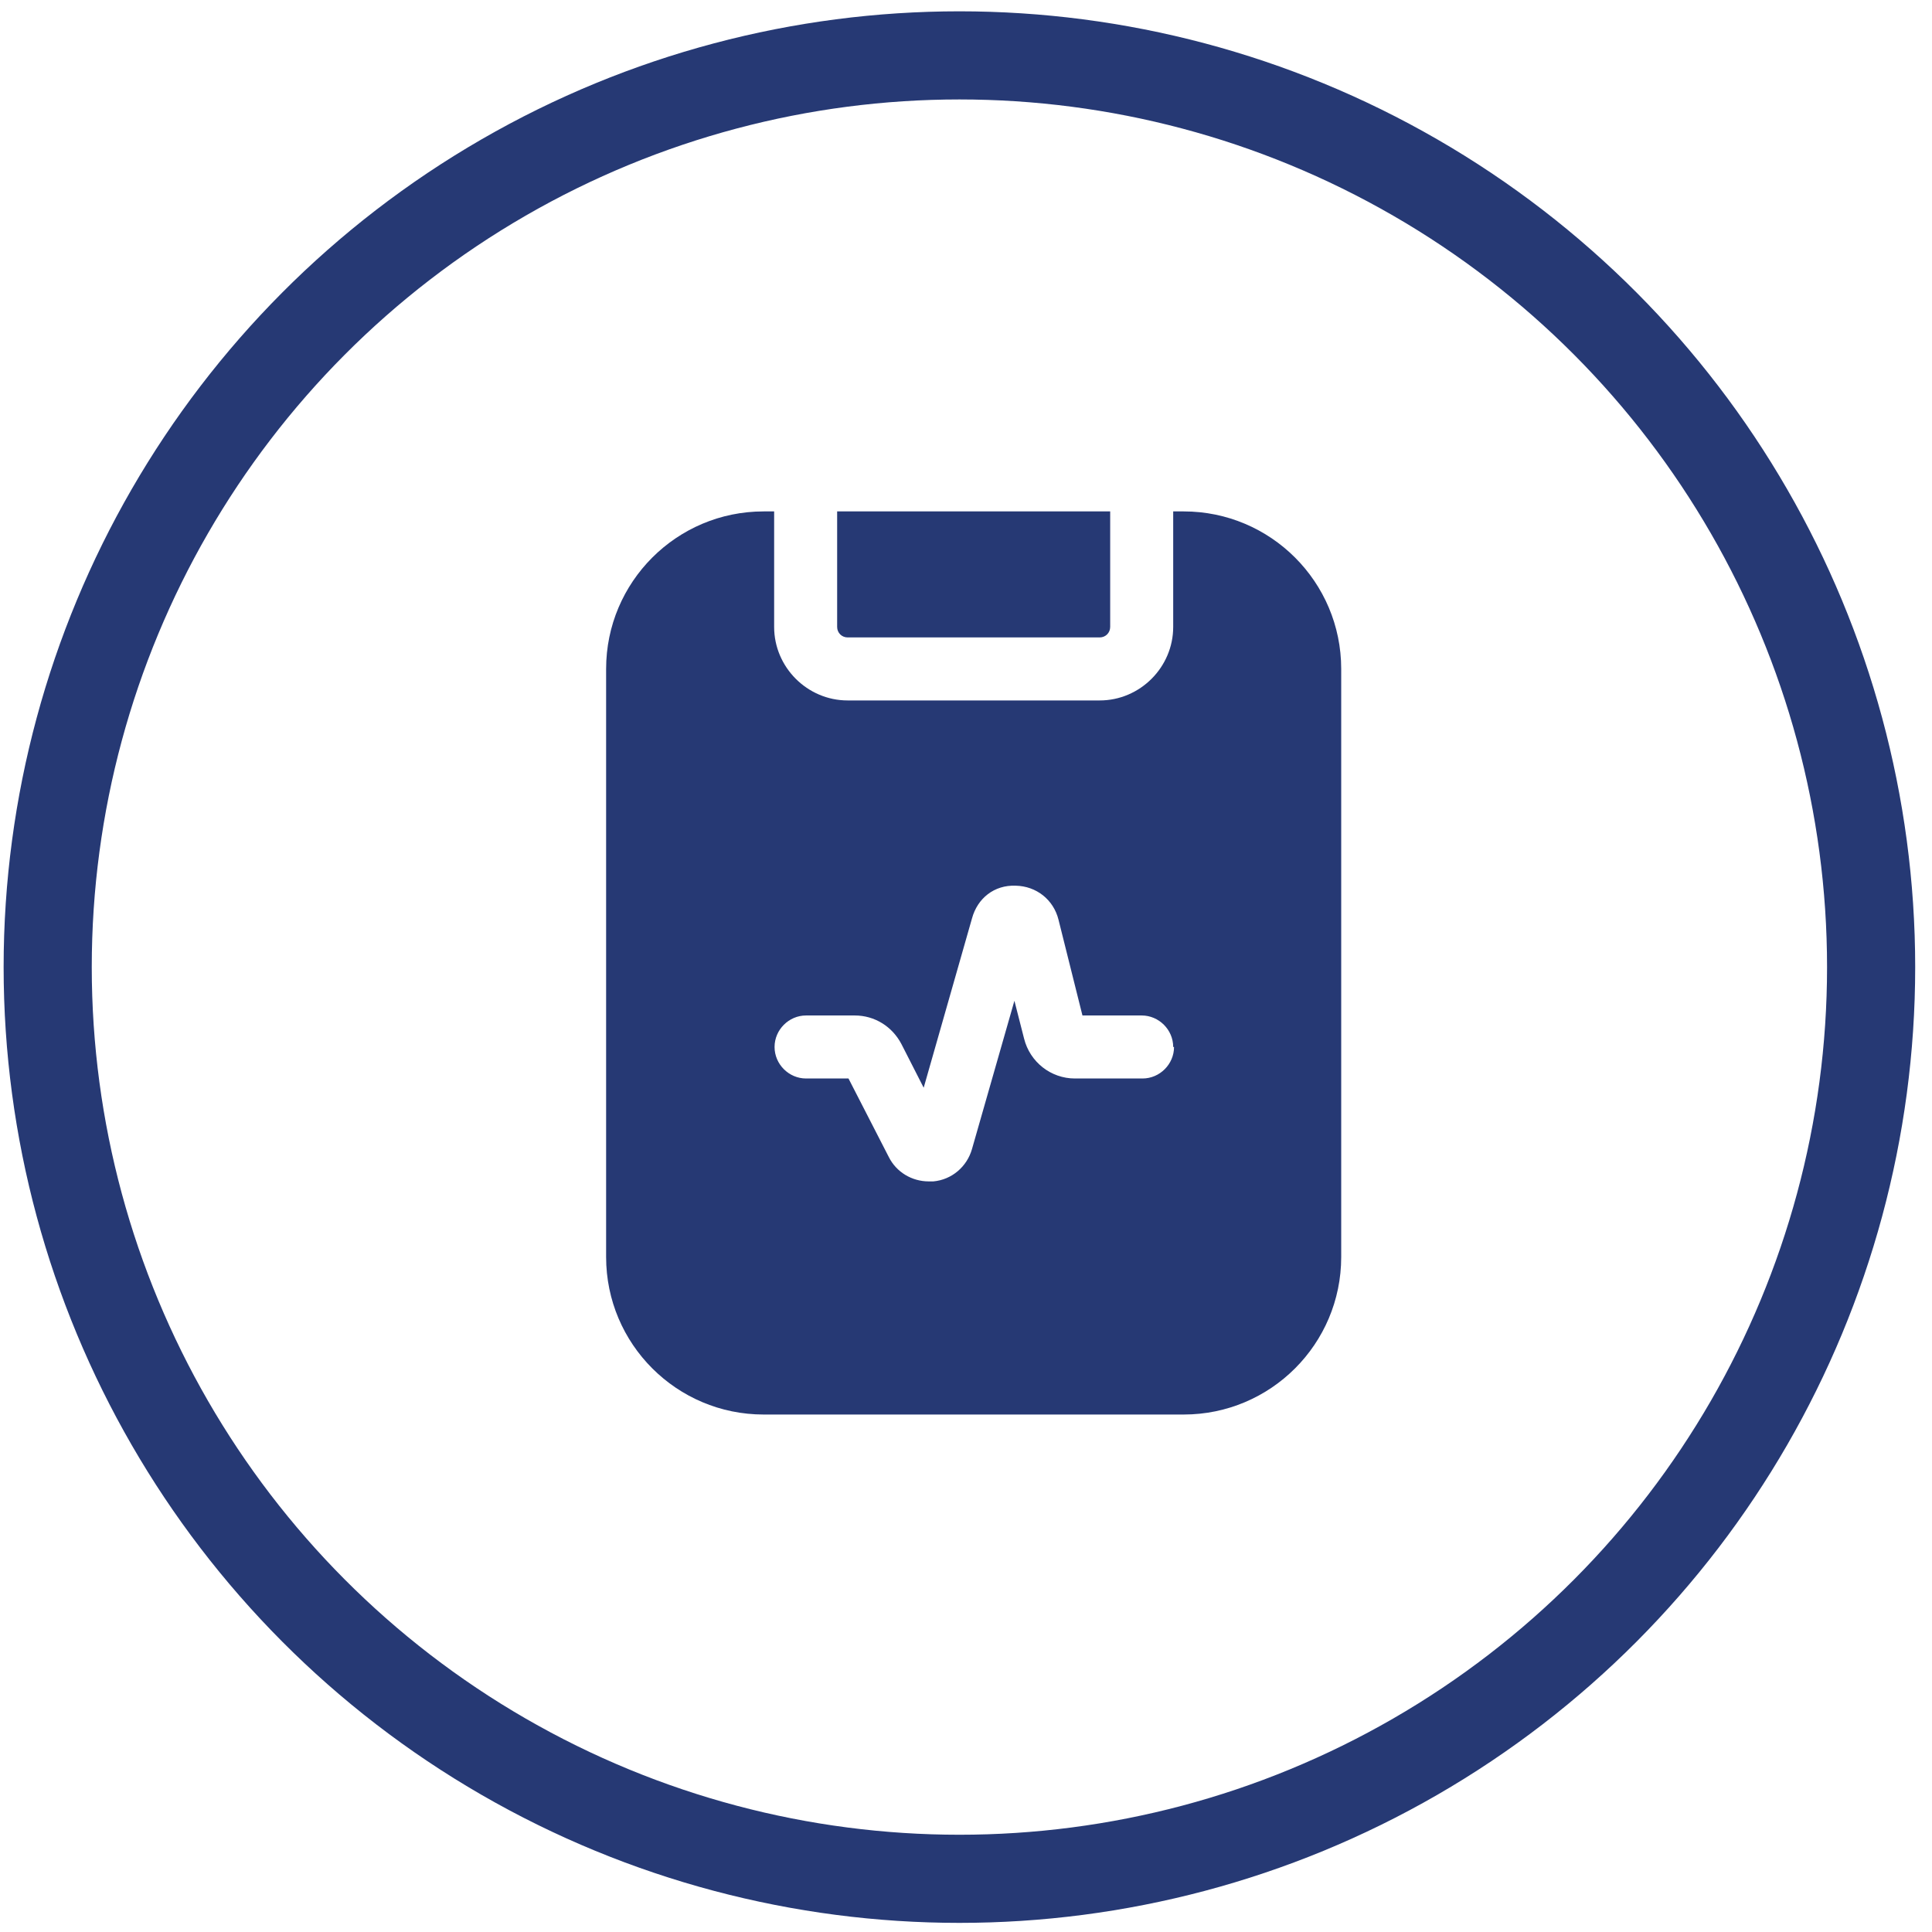
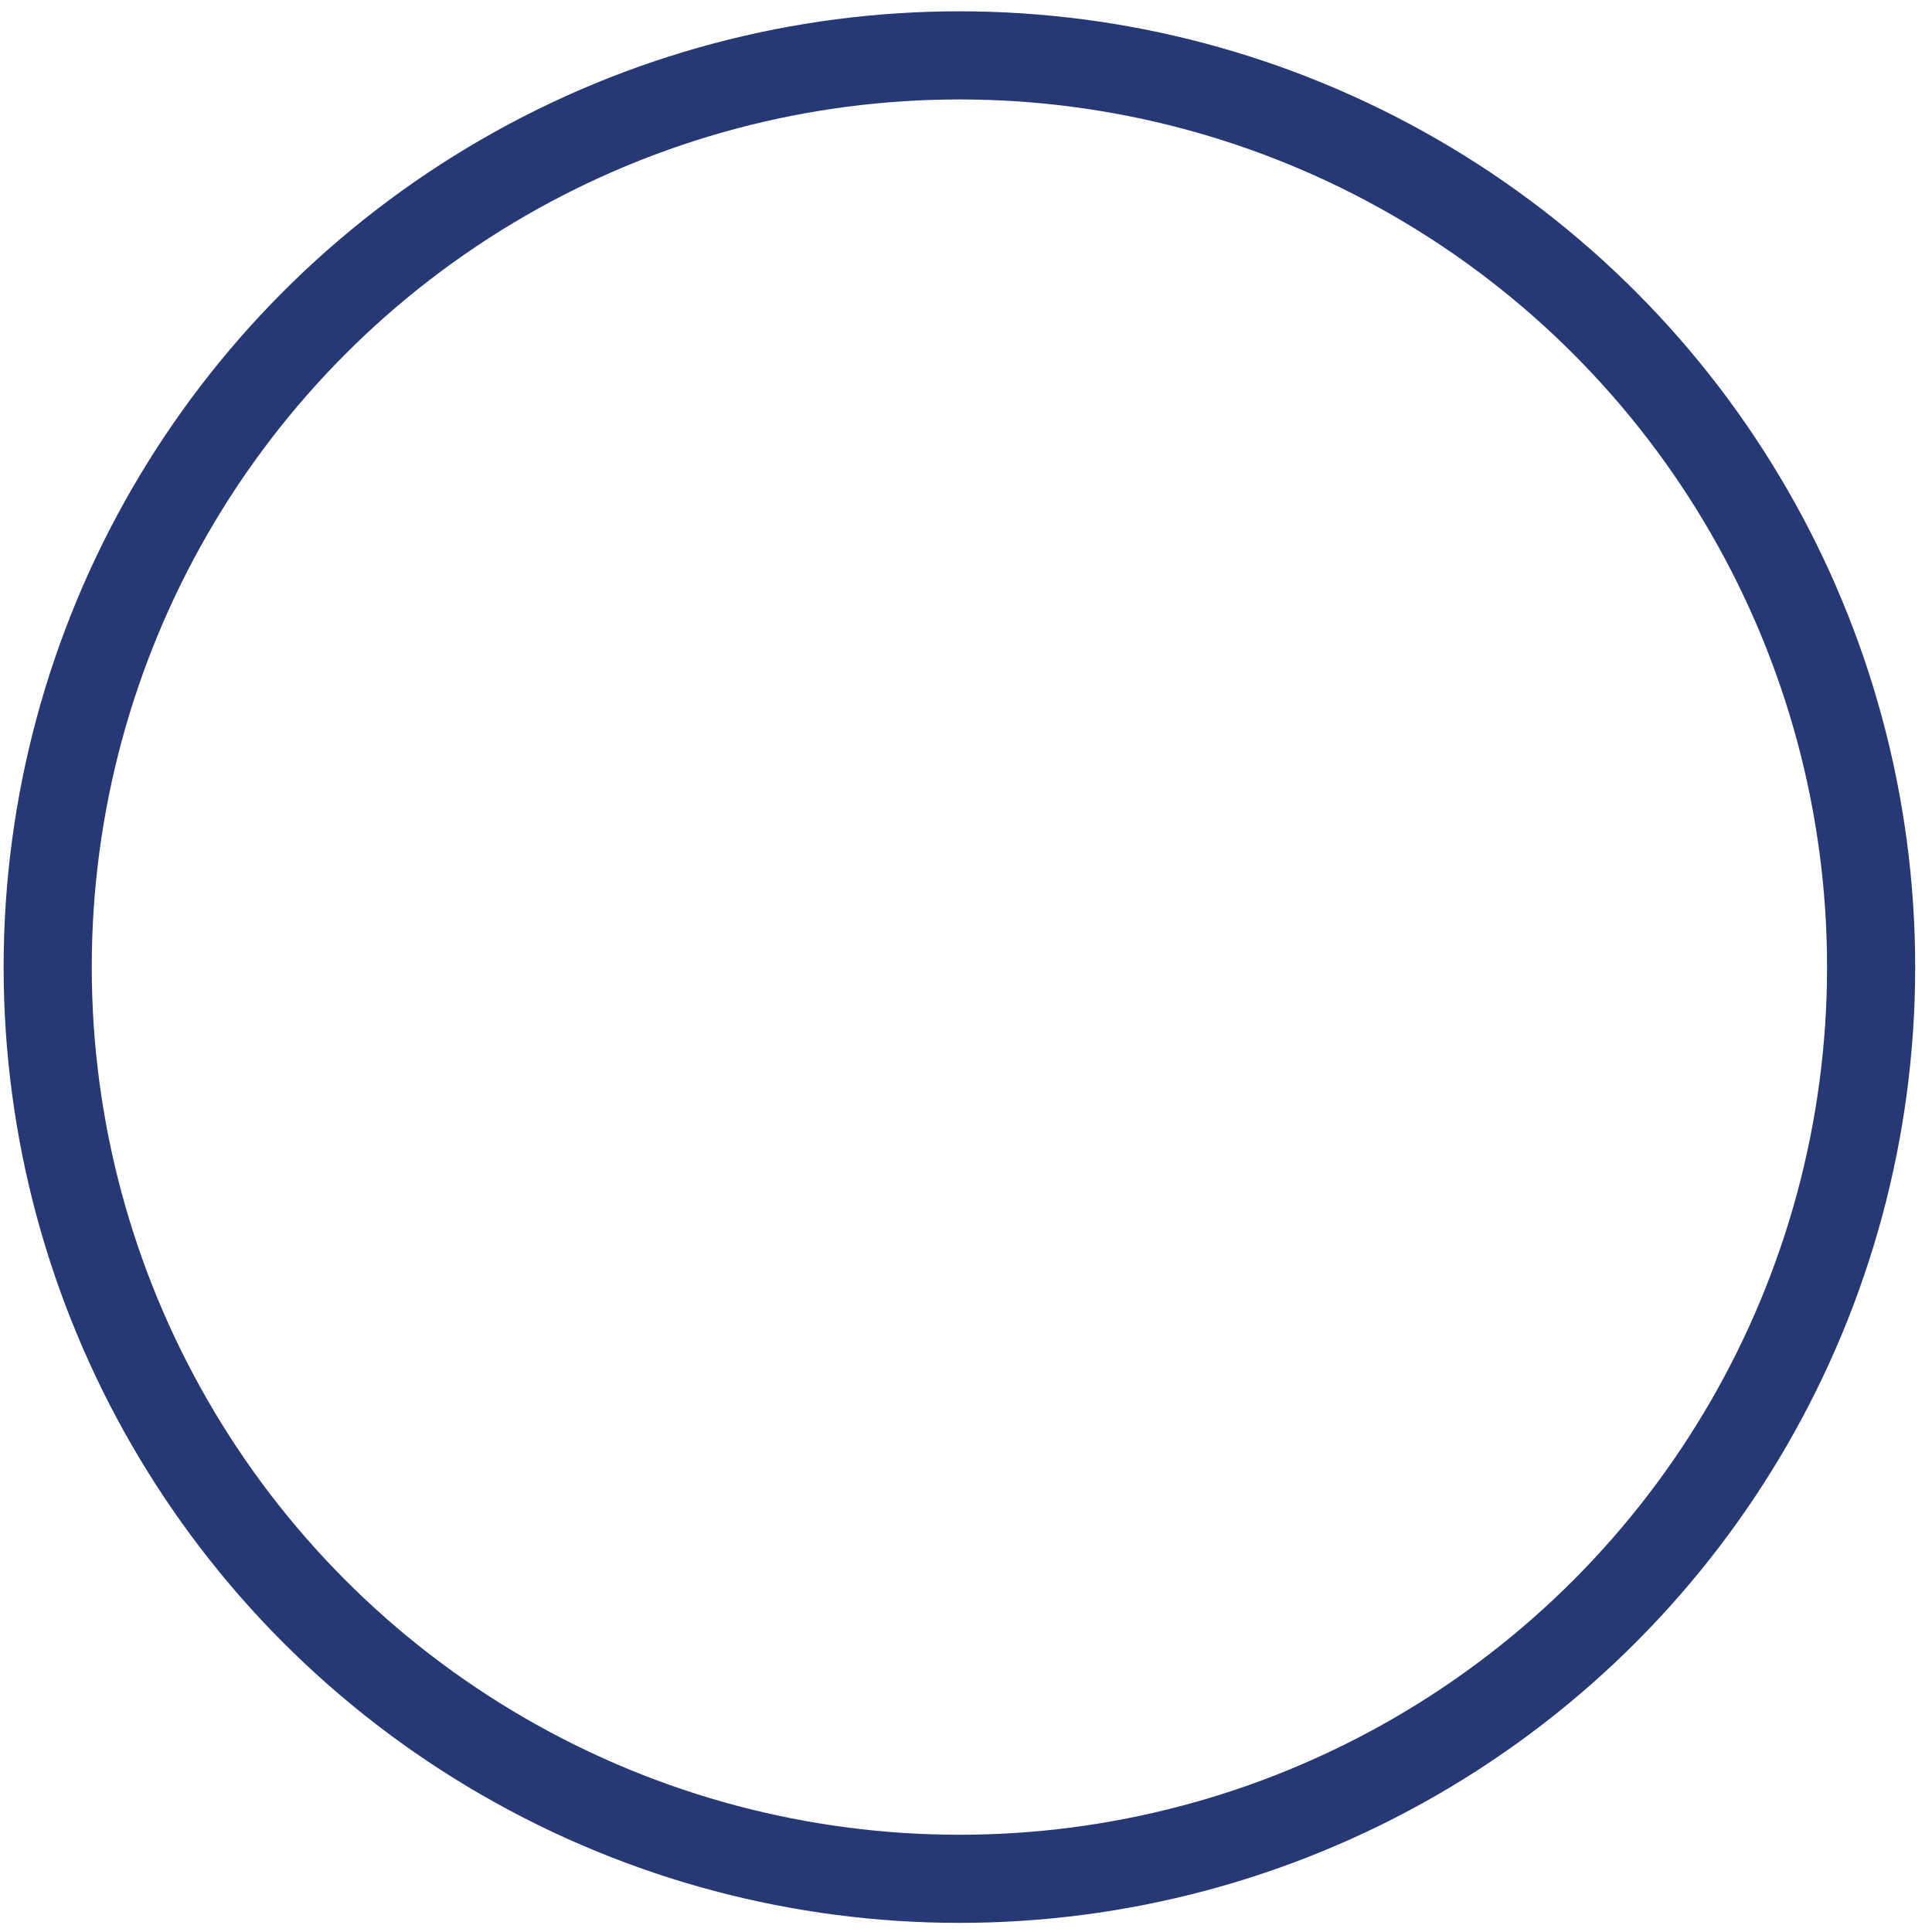
<svg xmlns="http://www.w3.org/2000/svg" width="102" height="102" viewBox="0 0 102 102" fill="none">
  <circle cx="50.652" cy="51.058" r="48.134" stroke="#263974" stroke-width="4.653" />
-   <path d="M44.197 33.099V27H58.612V33.099C58.612 33.409 58.368 33.653 58.058 33.653H44.752C44.441 33.653 44.197 33.409 44.197 33.099ZM70.809 35.316V66.364C70.809 70.954 67.084 74.68 62.493 74.68H40.316C35.726 74.68 32 70.954 32 66.364V35.316C32 30.726 35.726 27 40.316 27H40.871V33.099C40.871 35.228 42.623 36.98 44.752 36.98H58.058C60.187 36.98 61.939 35.228 61.939 33.099V27H62.493C67.084 27 70.809 30.726 70.809 35.316ZM61.939 55.275C61.939 54.366 61.185 53.612 60.275 53.612H57.148L55.884 48.556C55.618 47.491 54.709 46.782 53.622 46.76C52.491 46.715 51.604 47.425 51.316 48.489L48.766 57.426L47.59 55.12C47.102 54.189 46.171 53.612 45.129 53.612H42.556C41.647 53.612 40.893 54.366 40.893 55.275C40.893 56.185 41.647 56.939 42.556 56.939H44.796L46.925 61.086C47.324 61.884 48.145 62.372 49.032 62.372H49.276C50.252 62.283 51.05 61.596 51.316 60.664L53.556 52.836L54.066 54.832C54.376 56.074 55.485 56.939 56.749 56.939H60.32C61.229 56.939 61.983 56.185 61.983 55.275H61.939Z" fill="#263974" />
</svg>